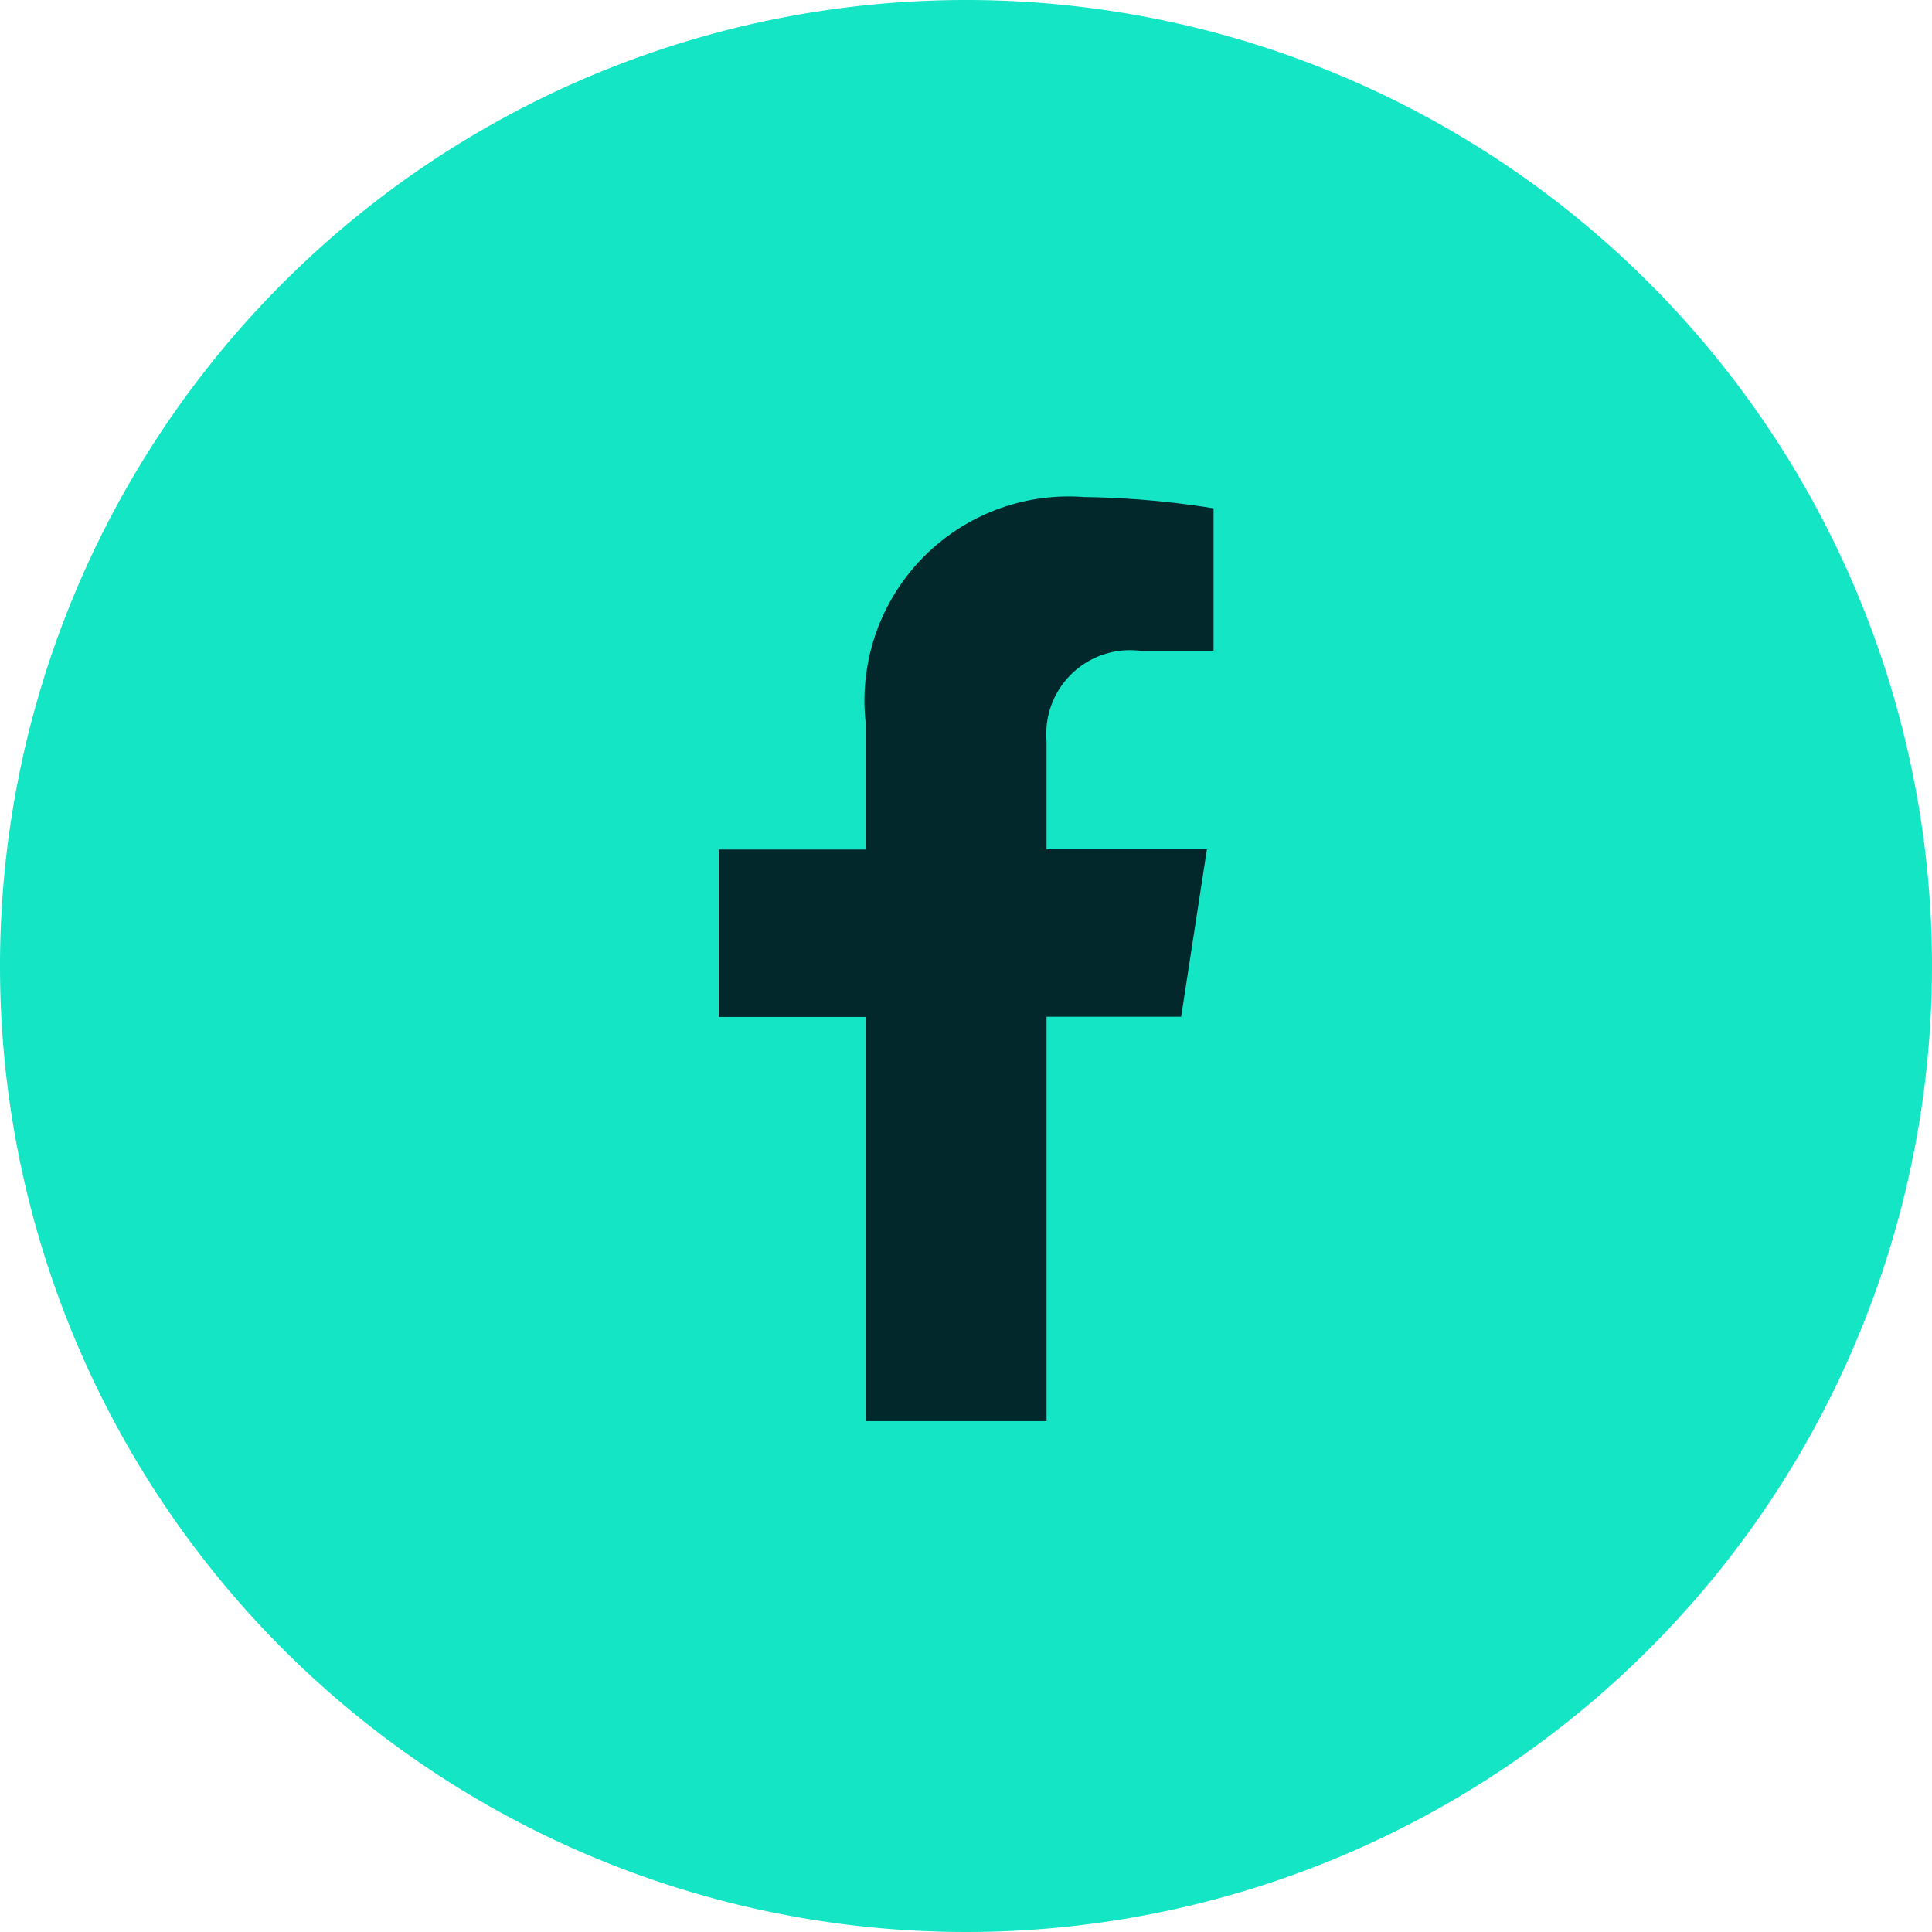
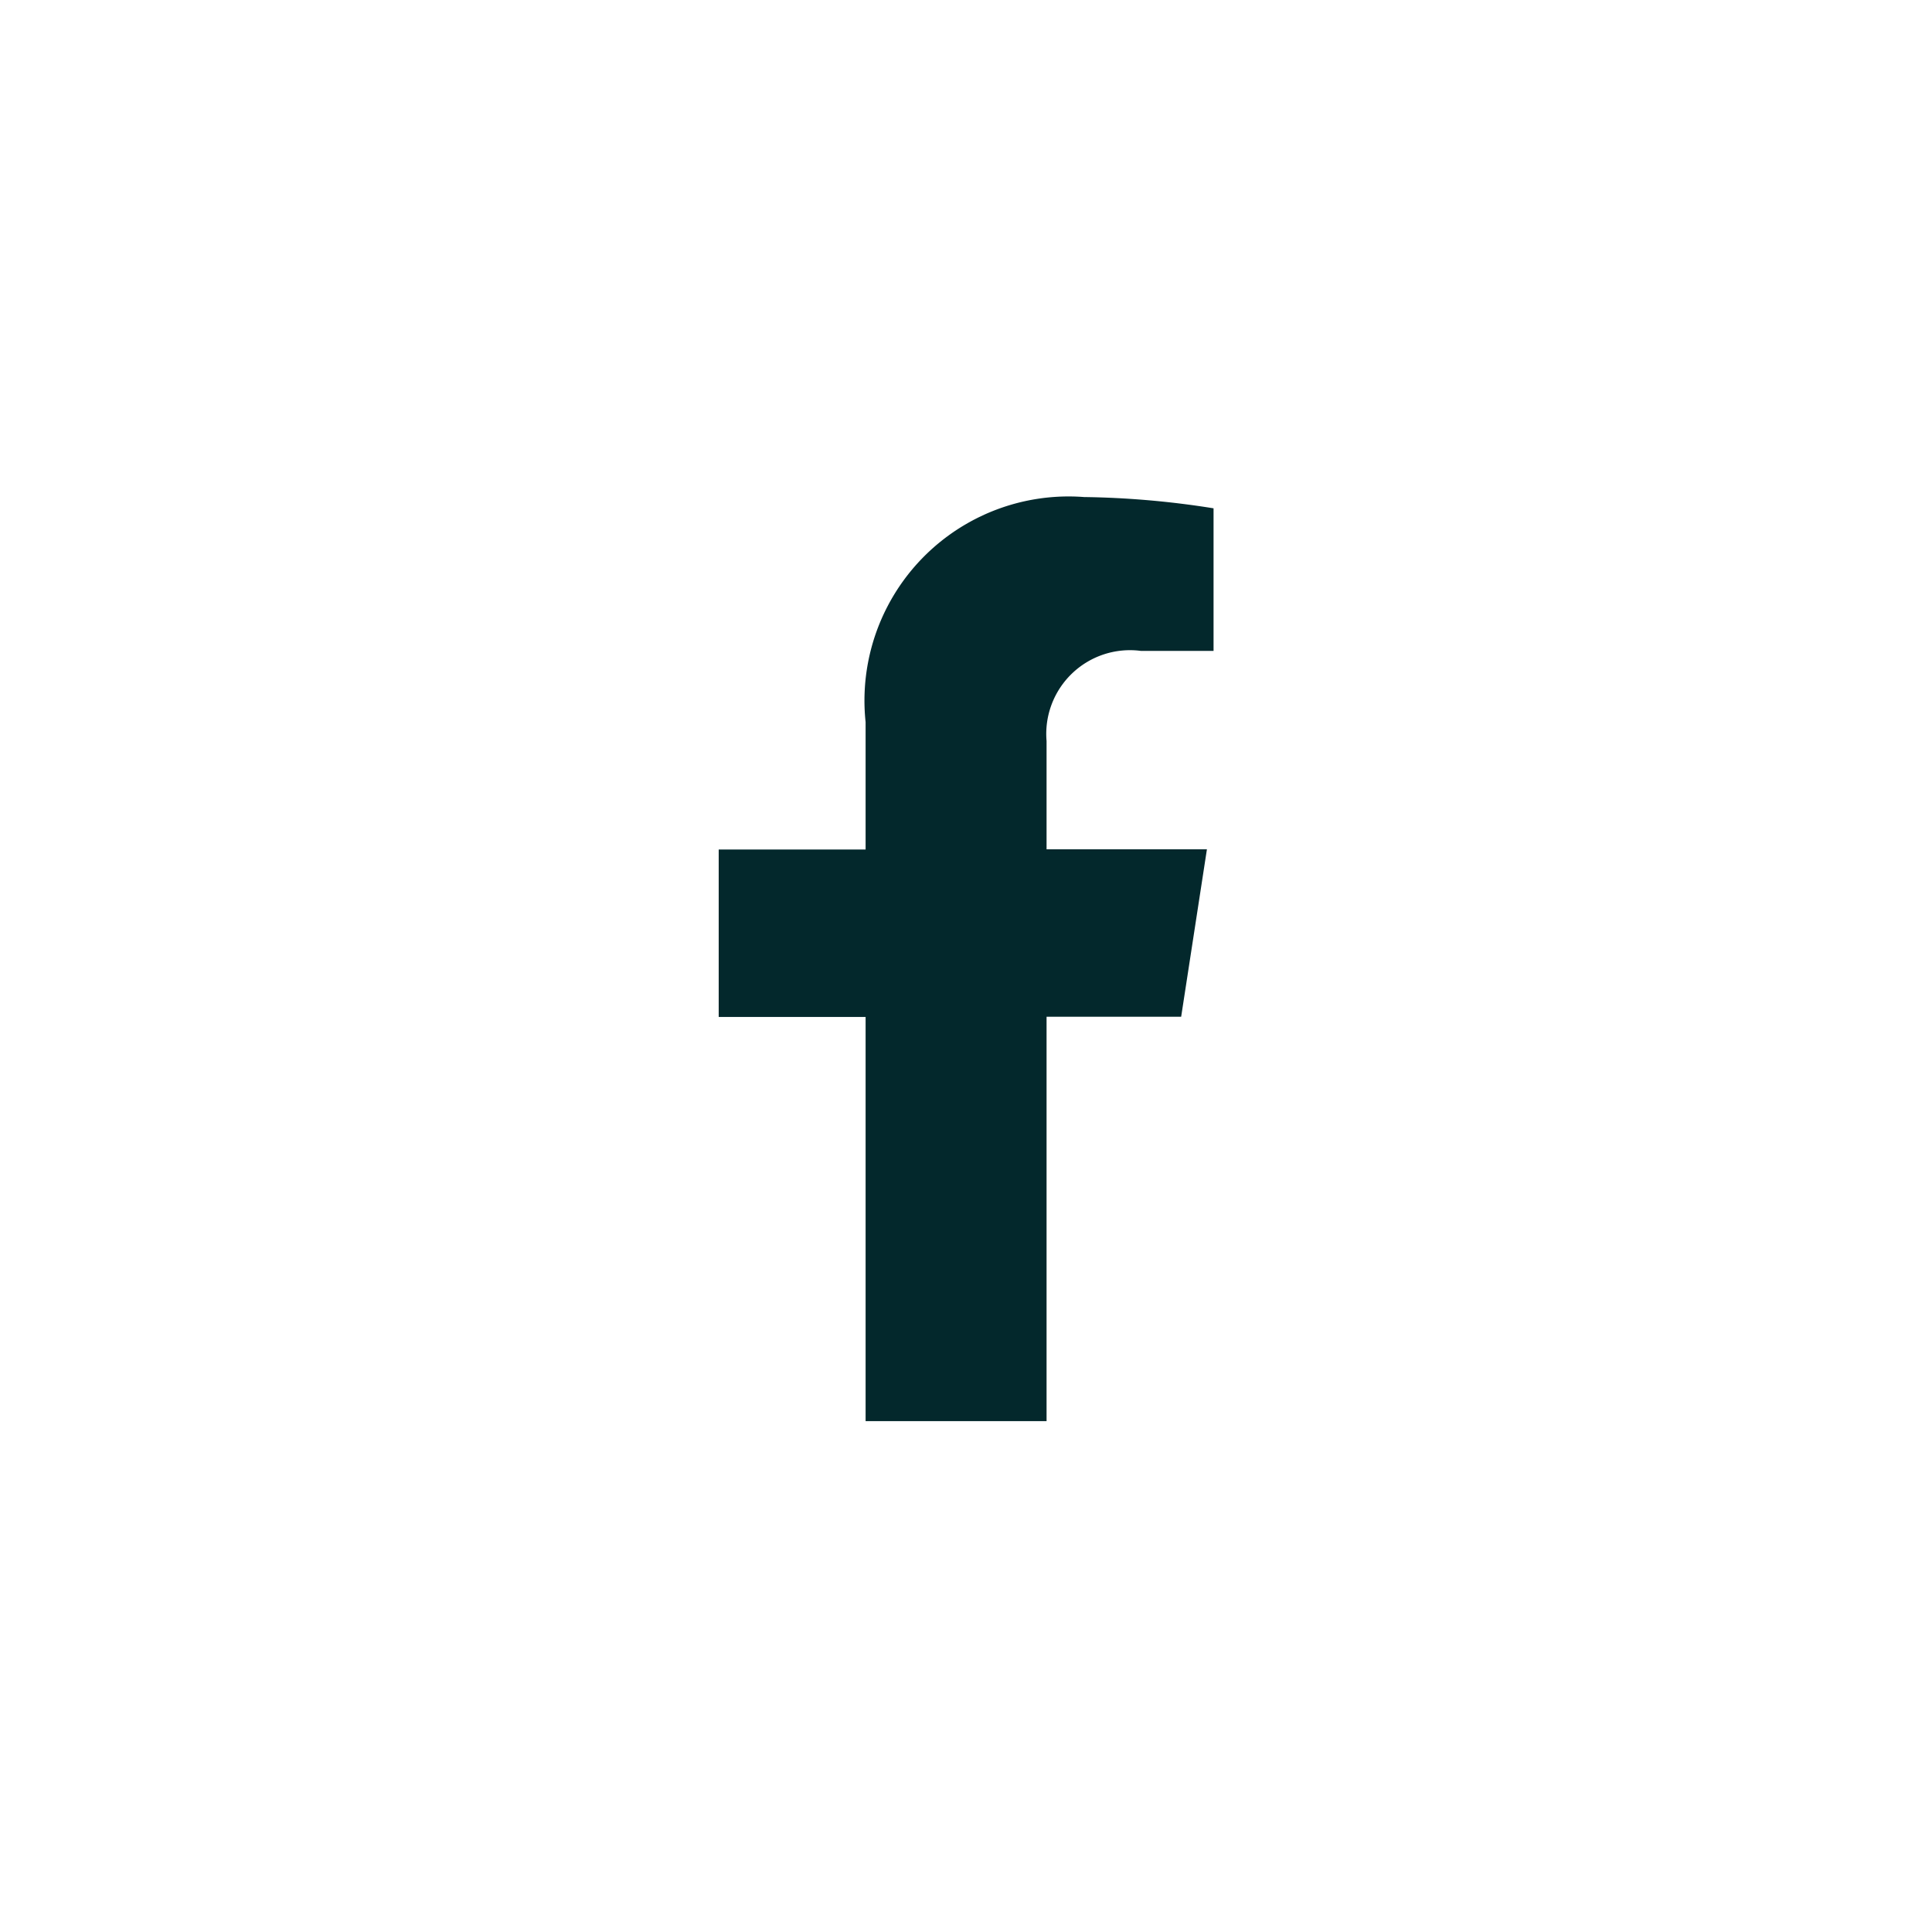
<svg xmlns="http://www.w3.org/2000/svg" width="30" height="30" viewBox="0 0 30 30">
  <g id="Icon-Social-Facebook" transform="translate(-1132 -13196)">
-     <path id="Path_90750" data-name="Path 90750" d="M15,0A15,15,0,1,1,0,15,15,15,0,0,1,15,0Z" transform="translate(1132 13196)" fill="#14e5c5" />
    <path id="Icon_awesome-facebook-f" data-name="Icon awesome-facebook-f" d="M8.79,8.07l.4-2.6H6.7V3.789a1.3,1.3,0,0,1,1.464-1.4H9.293V.175A13.811,13.811,0,0,0,7.283,0,3.17,3.17,0,0,0,3.89,3.495V5.473H1.609v2.6H3.89v6.276H6.7V8.07Z" transform="translate(1141.551 13203.718)" fill="#03282c" />
  </g>
</svg>